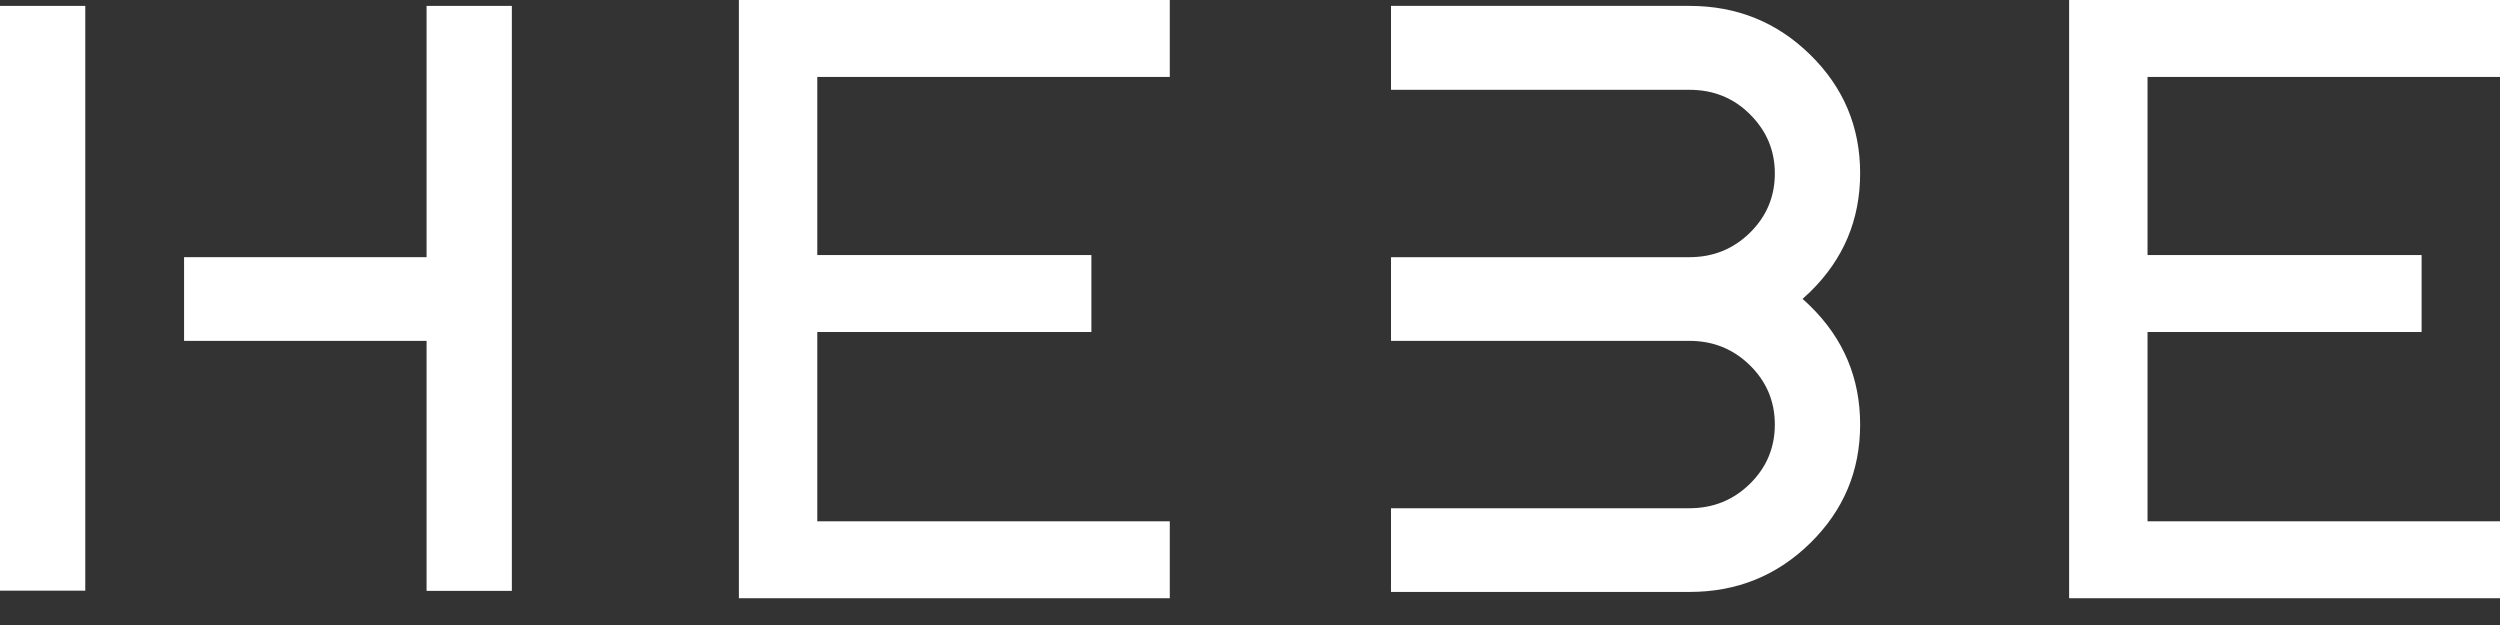
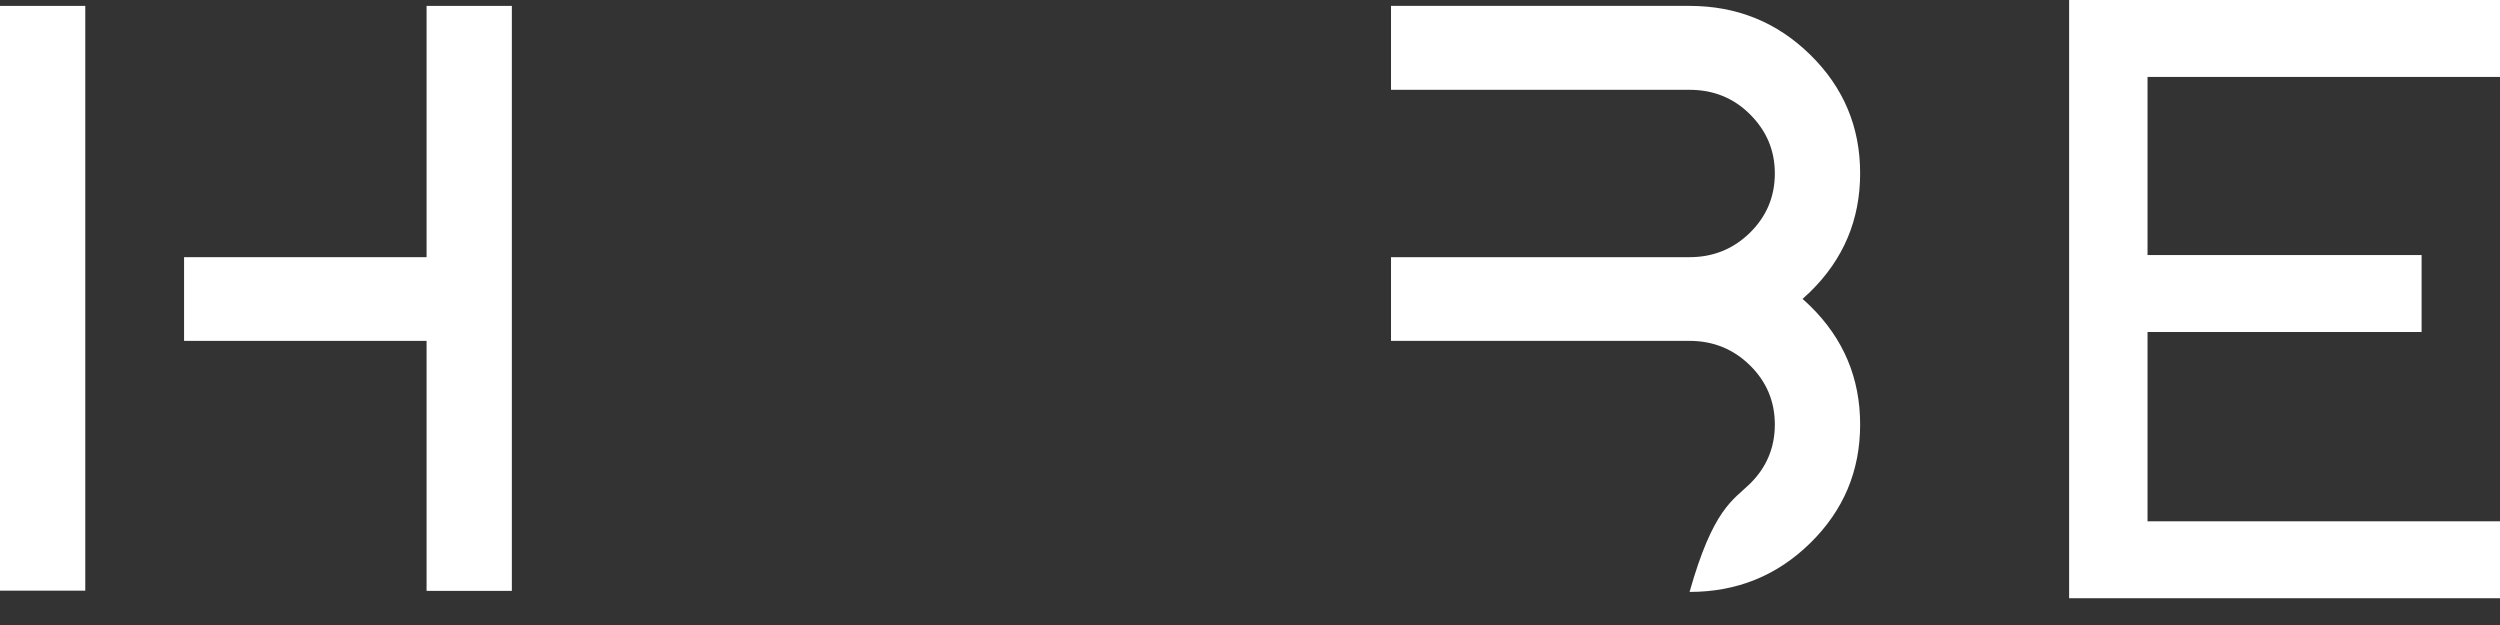
<svg xmlns="http://www.w3.org/2000/svg" width="92" height="23" viewBox="0 0 92 23" fill="none">
  <rect x="0" y="0" width="92" height="23" fill="#333333" stroke="none" />
  <g id="Vector">
-     <path d="M43.048 0V2.831H30.076V9.386H40.163V12.218H30.076V19.184H43.048V22.015H27.191V0H43.048Z" fill="white" />
    <path d="M92 0V2.831H79.029V9.386H89.115V12.218H79.029V19.184H92V22.015H76.144V0H92Z" fill="white" />
    <path d="M3.138 0.217H0V21.736H3.138V0.217Z" fill="white" />
    <path d="M15.698 0.217H18.836V21.744H15.698V12.544H6.774V9.464H15.698V0.217Z" fill="white" />
-     <path d="M51.189 0.217H62.176C63.916 0.217 65.394 0.815 66.619 2.017C67.844 3.219 68.453 4.67 68.453 6.377C68.453 8.083 67.844 9.534 66.619 10.736C66.524 10.829 66.429 10.915 66.334 11C66.429 11.085 66.524 11.171 66.619 11.264C67.844 12.466 68.453 13.917 68.453 15.623C68.453 17.33 67.844 18.781 66.619 19.983C65.394 21.186 63.916 21.783 62.176 21.783H51.189V18.703H62.176C63.046 18.703 63.789 18.401 64.398 17.803C65.006 17.206 65.314 16.477 65.314 15.623C65.314 14.77 65.006 14.041 64.398 13.444C63.789 12.846 63.046 12.544 62.176 12.544H51.189V9.464H62.176C63.046 9.464 63.789 9.162 64.398 8.564C65.006 7.967 65.314 7.238 65.314 6.384C65.314 5.531 65.006 4.81 64.398 4.205C63.789 3.599 63.046 3.305 62.176 3.305H51.189V0.217Z" fill="white" />
+     <path d="M51.189 0.217H62.176C63.916 0.217 65.394 0.815 66.619 2.017C67.844 3.219 68.453 4.67 68.453 6.377C68.453 8.083 67.844 9.534 66.619 10.736C66.524 10.829 66.429 10.915 66.334 11C66.429 11.085 66.524 11.171 66.619 11.264C67.844 12.466 68.453 13.917 68.453 15.623C68.453 17.33 67.844 18.781 66.619 19.983C65.394 21.186 63.916 21.783 62.176 21.783H51.189H62.176C63.046 18.703 63.789 18.401 64.398 17.803C65.006 17.206 65.314 16.477 65.314 15.623C65.314 14.77 65.006 14.041 64.398 13.444C63.789 12.846 63.046 12.544 62.176 12.544H51.189V9.464H62.176C63.046 9.464 63.789 9.162 64.398 8.564C65.006 7.967 65.314 7.238 65.314 6.384C65.314 5.531 65.006 4.81 64.398 4.205C63.789 3.599 63.046 3.305 62.176 3.305H51.189V0.217Z" fill="white" />
  </g>
</svg>